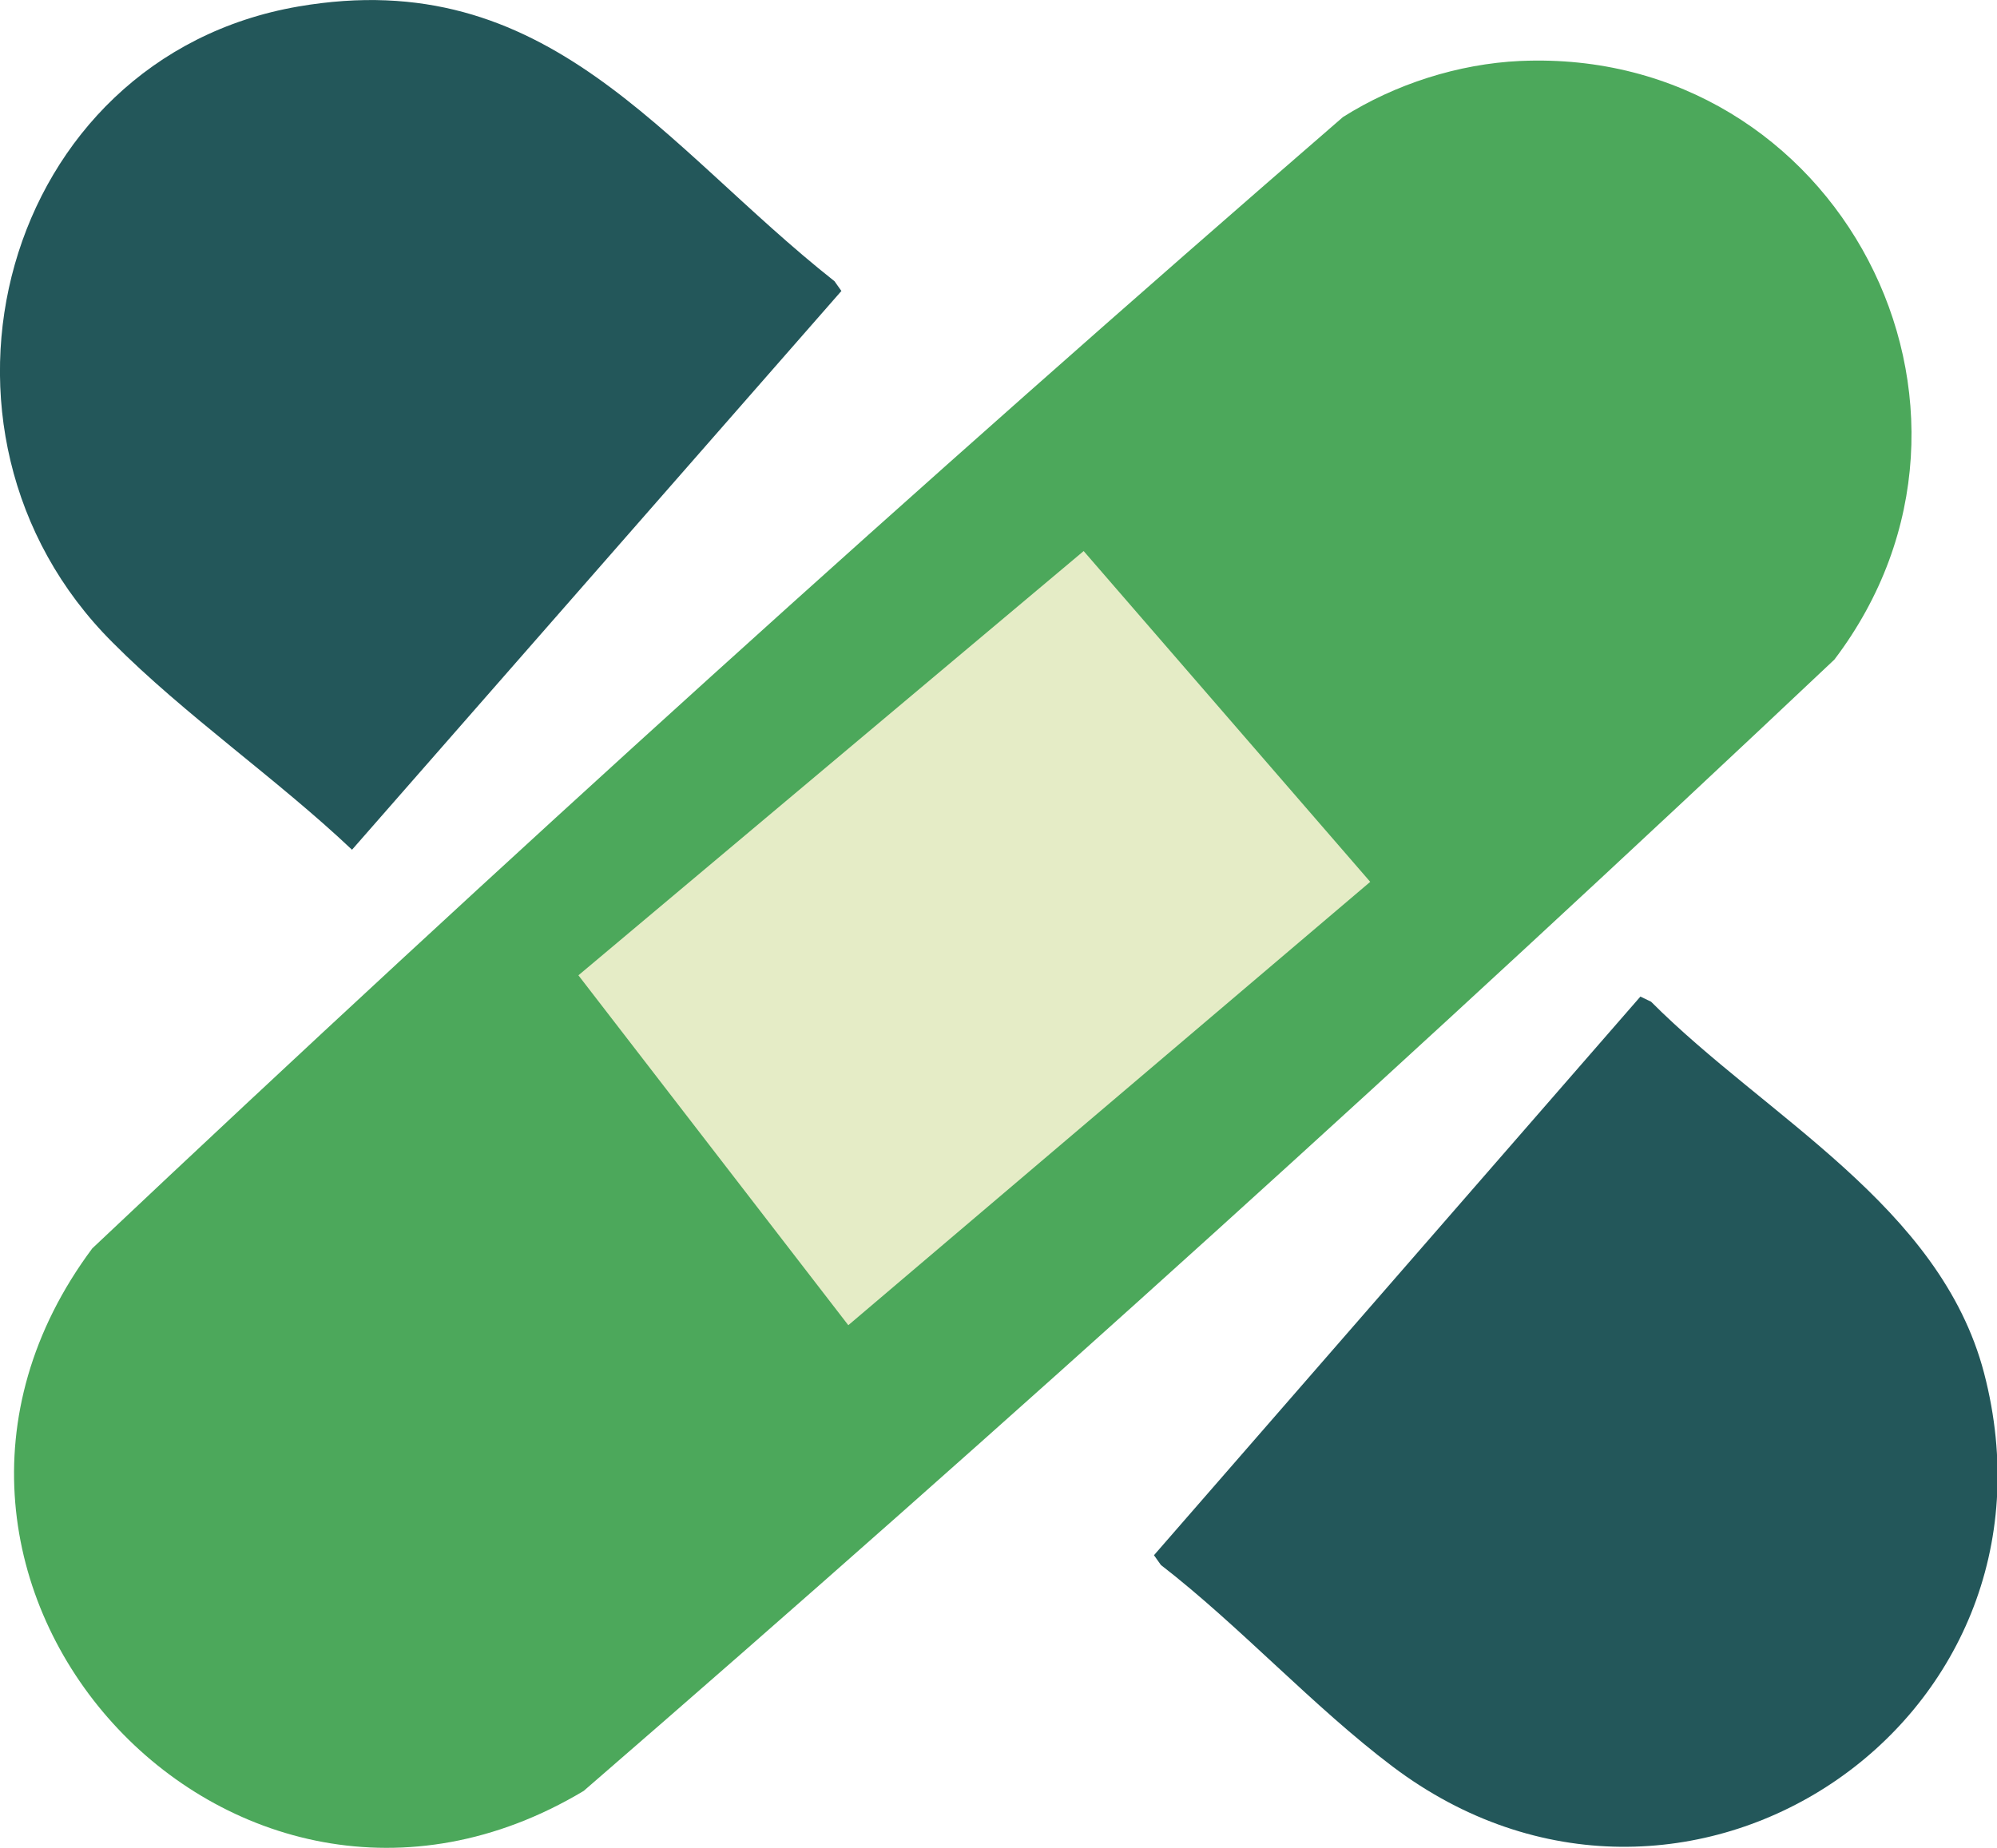
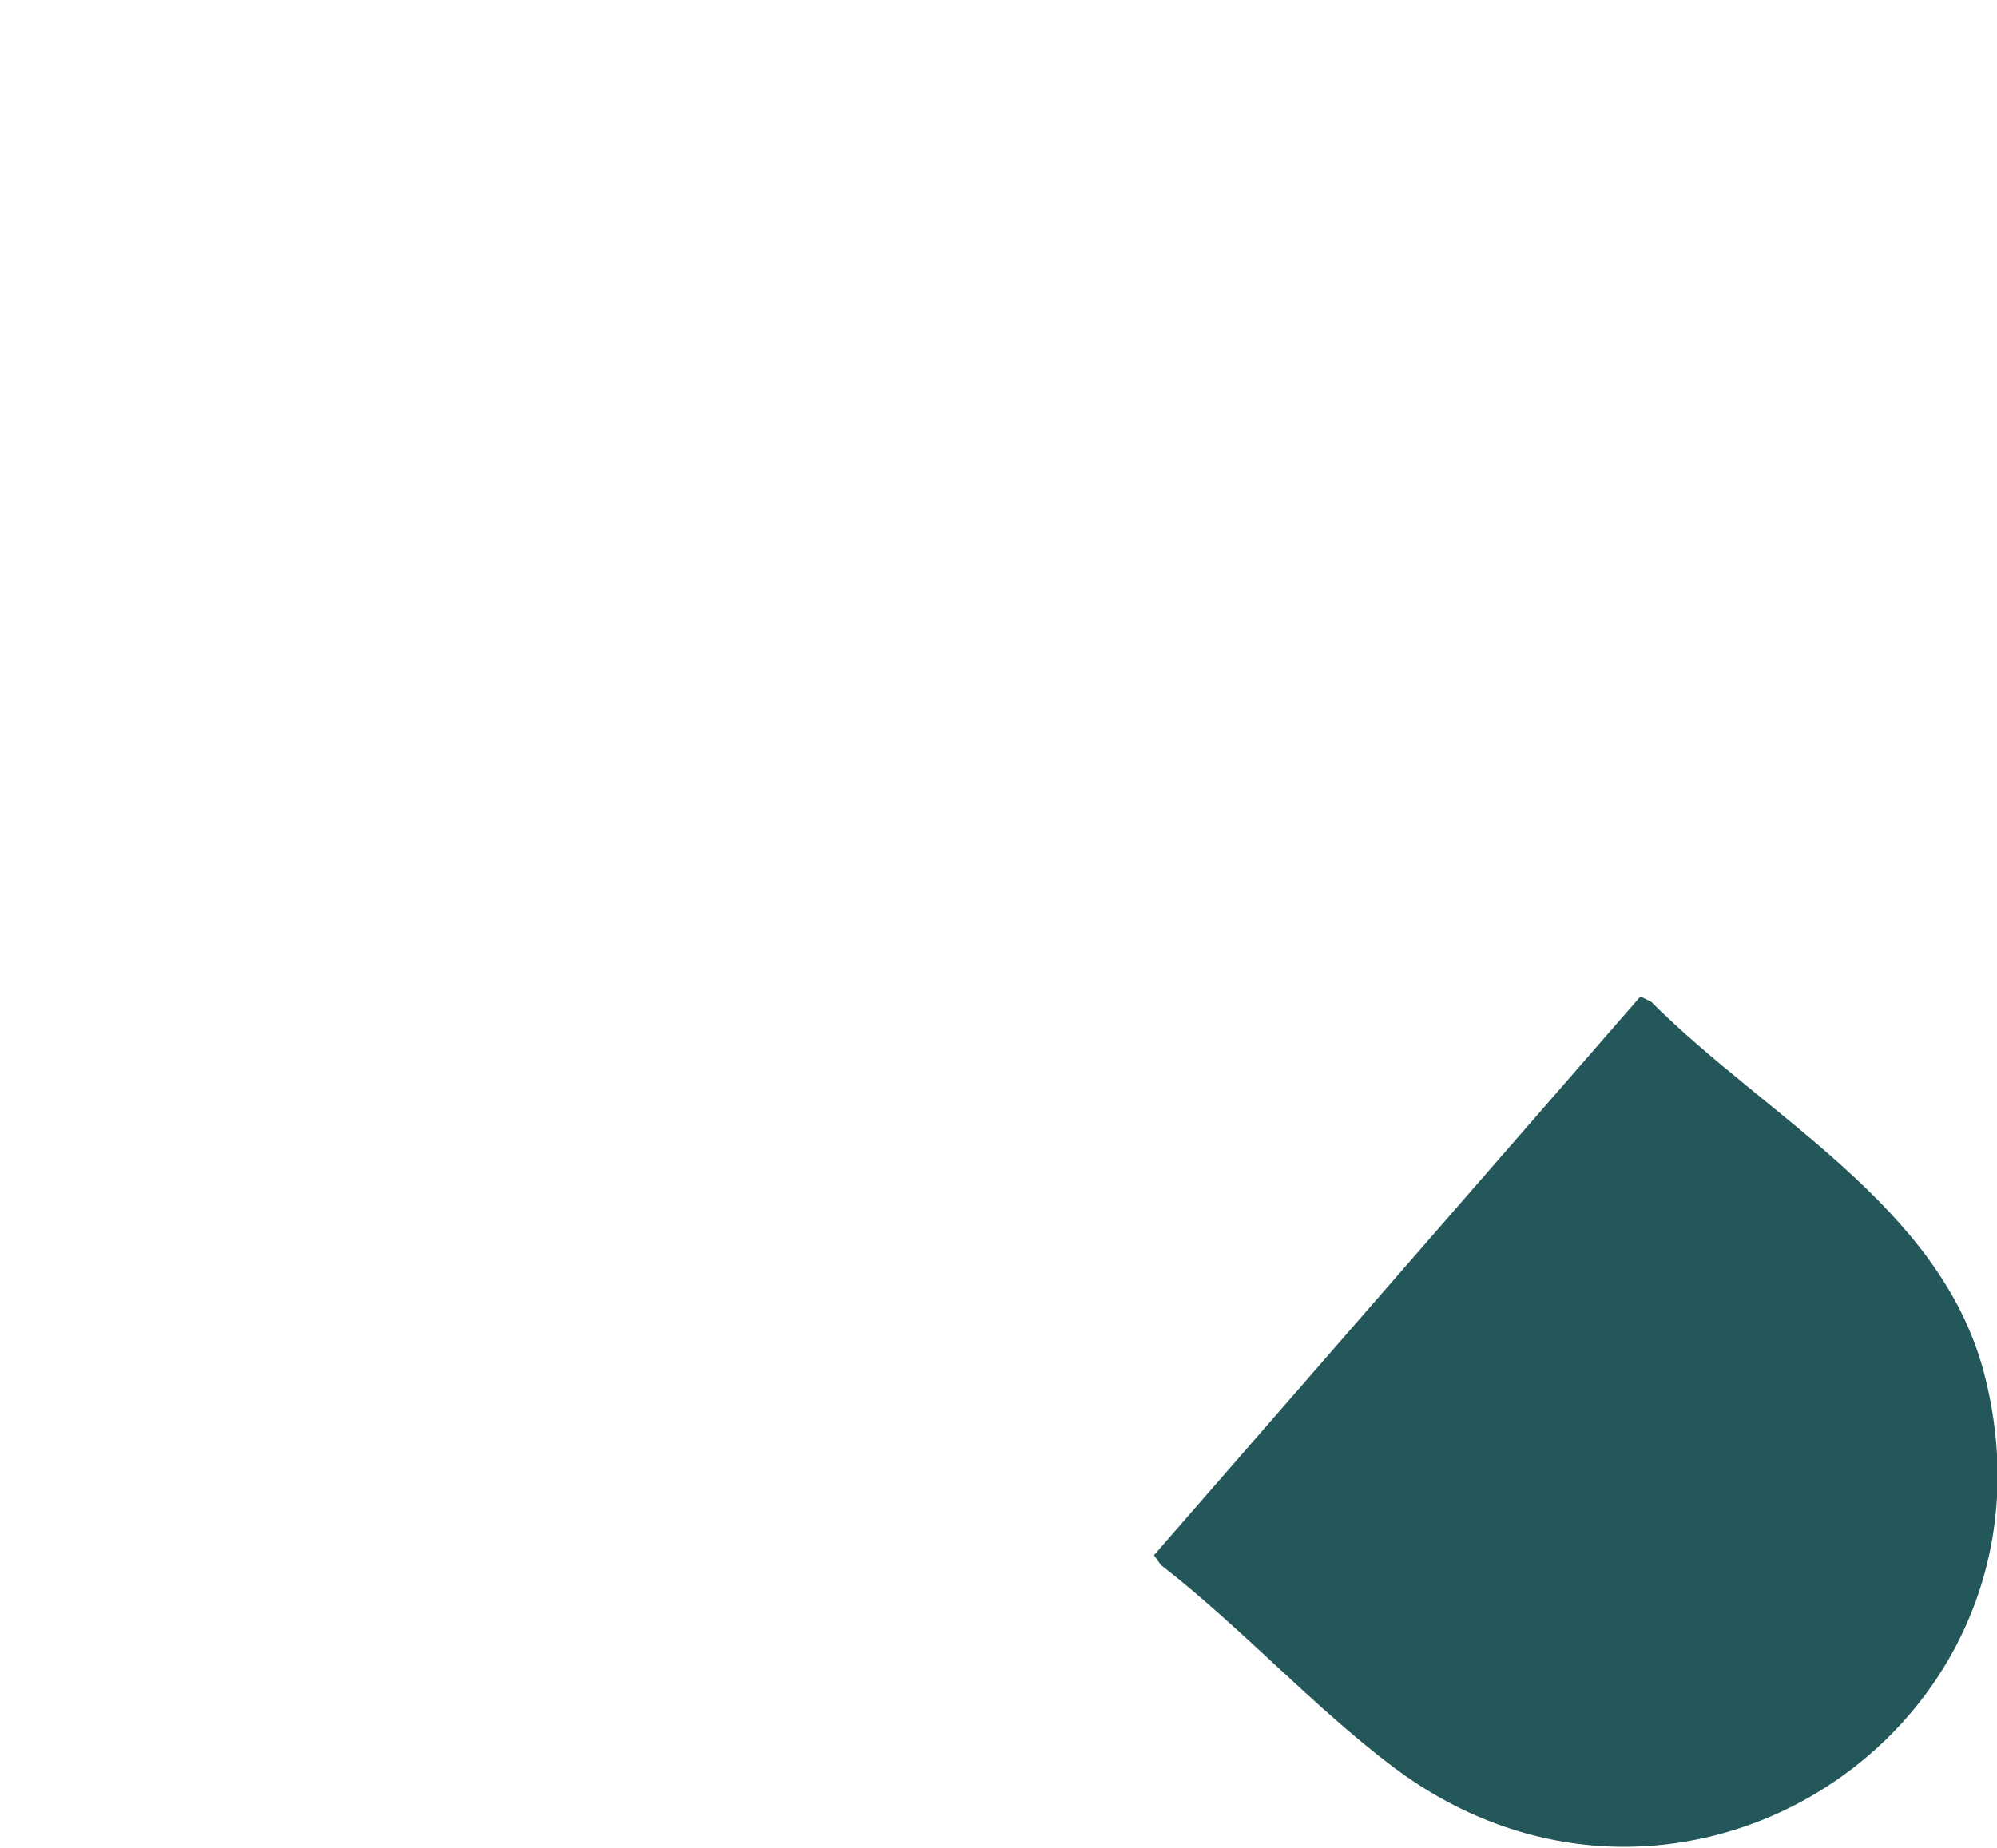
<svg xmlns="http://www.w3.org/2000/svg" id="Calque_2" viewBox="0 0 49.13 45.48">
  <defs>
    <style>.cls-1{fill:#4ca85b;}.cls-2{fill:#e5ecc6;}.cls-3{fill:#23575a;}</style>
  </defs>
  <g id="Transition_hormonale">
-     <path class="cls-3" d="M7.34.16c6.15-1.06,8.95,3.41,13.19,6.76l.17.24-12.04,13.75c-1.85-1.75-4.11-3.31-5.89-5.1C-2.44,10.61.04,1.42,7.34.16Z" />
    <path class="cls-3" d="M40.35,24.52l.27.13c2.82,2.83,7.11,5.02,8.19,9.13,2.26,8.64-7.41,15.08-14.55,9.69-1.96-1.48-3.75-3.45-5.7-4.96l-.17-.24,11.97-13.75Z" />
-     <path class="cls-1" d="M37.4,1.5c-1.52.07-3.08.57-4.36,1.38C22.6,11.92,12.31,21.24,2.27,30.72c-6.07,8.15,3.39,18.56,12.09,13.35,10.44-9.04,20.73-18.36,30.77-27.84,4.71-6.21.09-15.07-7.72-14.73Z" />
-     <polygon class="cls-2" points="26.66 13.56 14.23 24 20.87 32.61 33.71 21.7 26.66 13.56" />
  </g>
</svg>